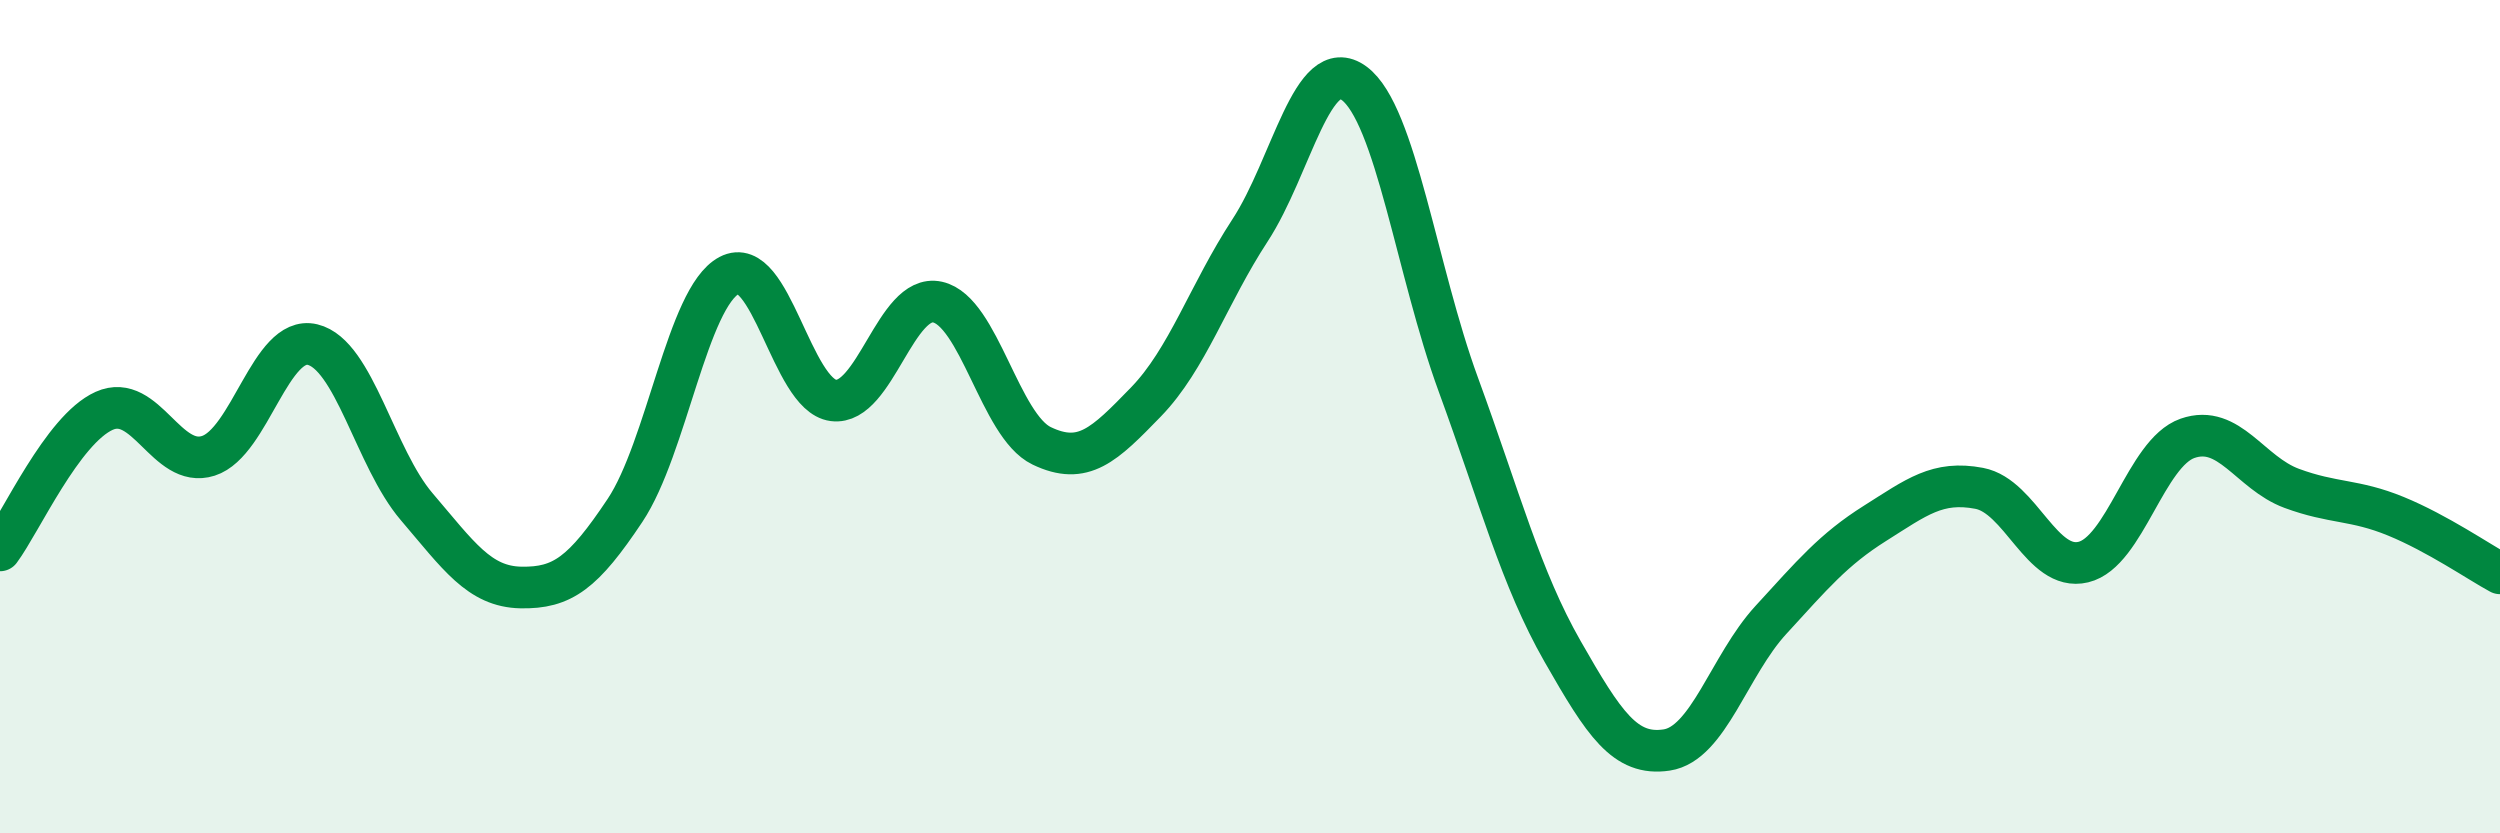
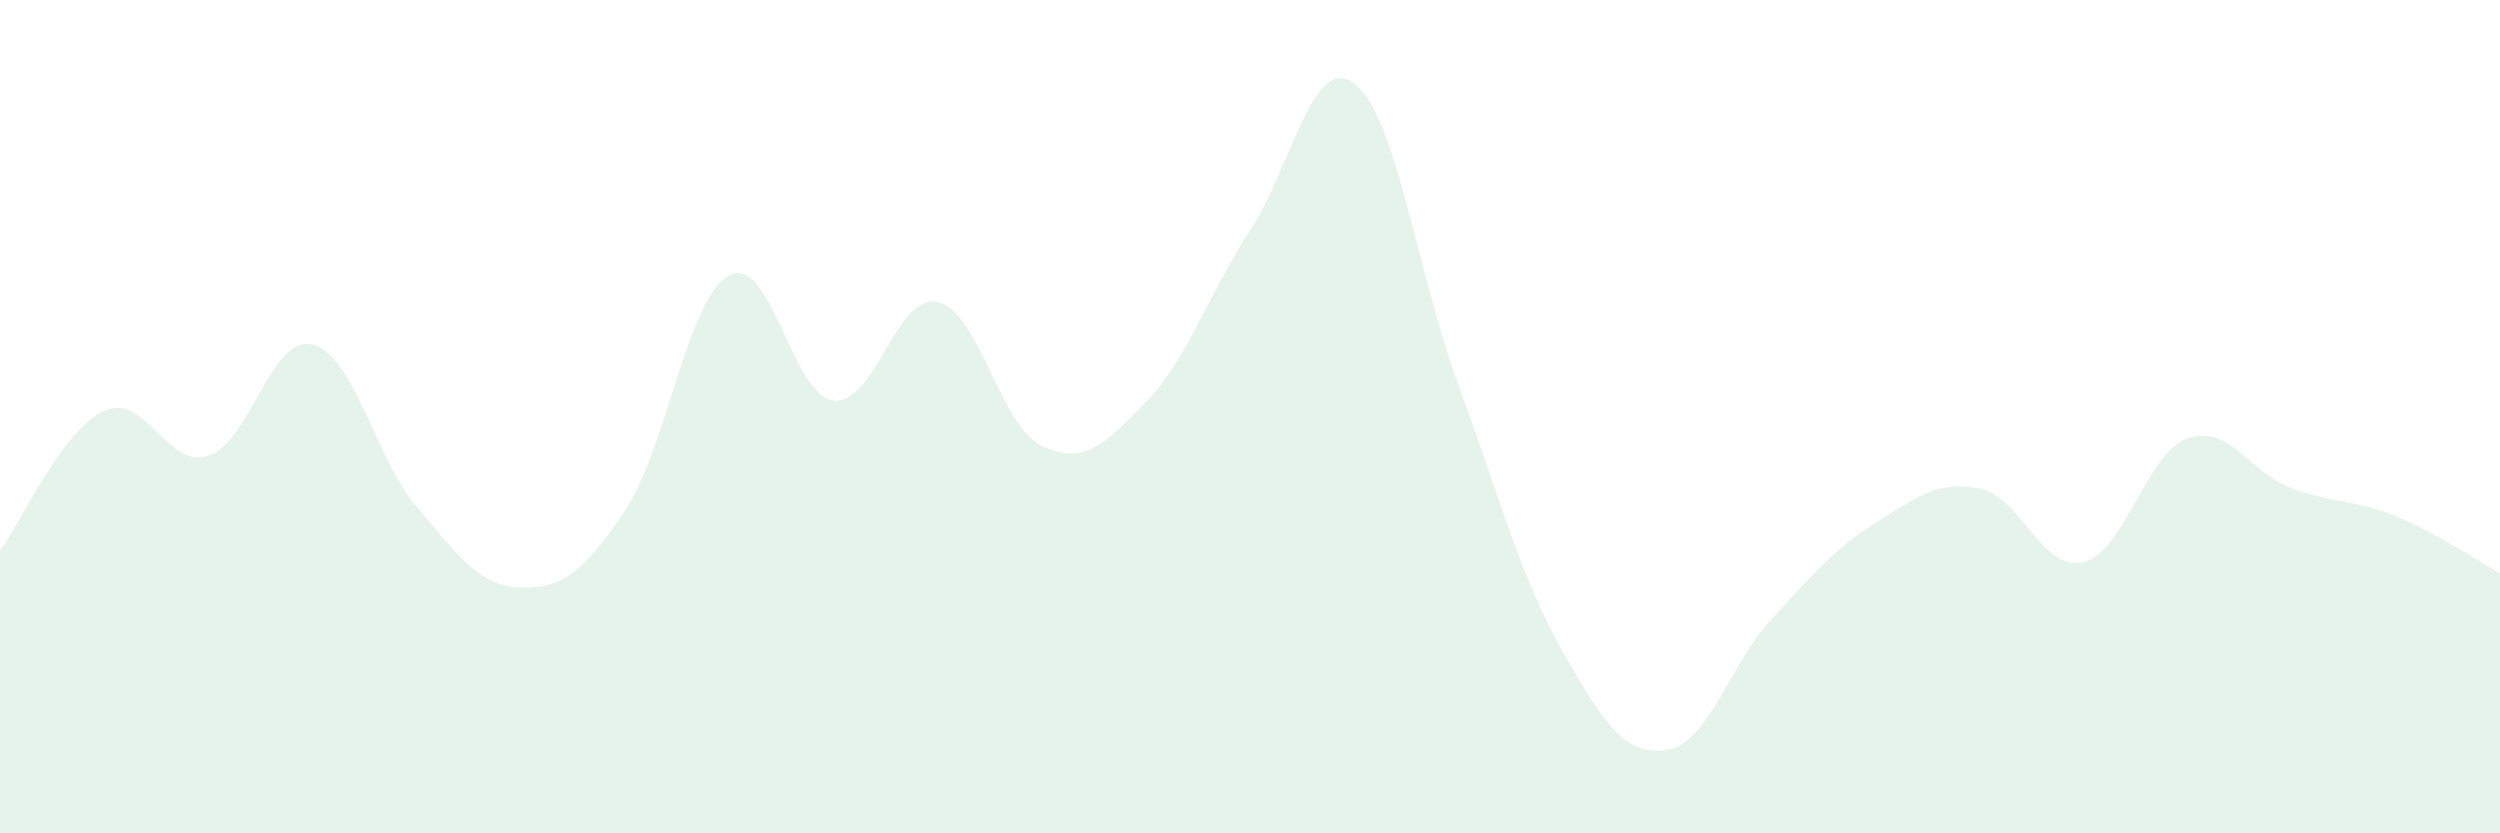
<svg xmlns="http://www.w3.org/2000/svg" width="60" height="20" viewBox="0 0 60 20">
  <path d="M 0,13.21 C 0.5,12.54 1.5,10.31 2.5,9.86 C 3.5,9.41 4,11.26 5,10.94 C 6,10.62 6.5,8.03 7.5,8.27 C 8.5,8.51 9,10.99 10,12.16 C 11,13.33 11.5,14.08 12.5,14.1 C 13.5,14.12 14,13.75 15,12.25 C 16,10.75 16.5,7.14 17.5,6.61 C 18.5,6.08 19,9.48 20,9.61 C 21,9.74 21.5,7.03 22.5,7.25 C 23.5,7.47 24,10.22 25,10.7 C 26,11.18 26.5,10.68 27.5,9.65 C 28.5,8.62 29,7.06 30,5.53 C 31,4 31.5,1.26 32.5,2 C 33.5,2.74 34,6.5 35,9.23 C 36,11.96 36.5,13.88 37.5,15.63 C 38.5,17.38 39,18.15 40,18 C 41,17.85 41.5,15.97 42.5,14.88 C 43.5,13.79 44,13.19 45,12.56 C 46,11.93 46.5,11.53 47.5,11.72 C 48.5,11.91 49,13.73 50,13.49 C 51,13.25 51.5,10.87 52.5,10.52 C 53.5,10.17 54,11.35 55,11.72 C 56,12.09 56.5,11.98 57.5,12.39 C 58.5,12.8 59.5,13.49 60,13.76L60 20L0 20Z" fill="#008740" opacity="0.1" stroke-linecap="round" stroke-linejoin="round" />
-   <path d="M 0,13.21 C 0.5,12.54 1.5,10.31 2.5,9.86 C 3.5,9.41 4,11.26 5,10.94 C 6,10.62 6.5,8.03 7.5,8.27 C 8.5,8.51 9,10.99 10,12.16 C 11,13.33 11.5,14.08 12.5,14.1 C 13.5,14.12 14,13.75 15,12.25 C 16,10.75 16.5,7.14 17.5,6.61 C 18.5,6.08 19,9.48 20,9.61 C 21,9.74 21.5,7.03 22.5,7.25 C 23.5,7.47 24,10.22 25,10.7 C 26,11.18 26.5,10.68 27.5,9.65 C 28.5,8.62 29,7.06 30,5.53 C 31,4 31.5,1.26 32.5,2 C 33.5,2.74 34,6.5 35,9.23 C 36,11.96 36.5,13.88 37.5,15.63 C 38.5,17.38 39,18.15 40,18 C 41,17.85 41.5,15.97 42.5,14.88 C 43.5,13.79 44,13.19 45,12.56 C 46,11.93 46.5,11.53 47.5,11.72 C 48.5,11.91 49,13.73 50,13.49 C 51,13.25 51.5,10.87 52.5,10.52 C 53.5,10.17 54,11.35 55,11.72 C 56,12.09 56.5,11.98 57.5,12.39 C 58.5,12.8 59.5,13.49 60,13.76" stroke="#008740" stroke-width="1" fill="none" stroke-linecap="round" stroke-linejoin="round" />
</svg>